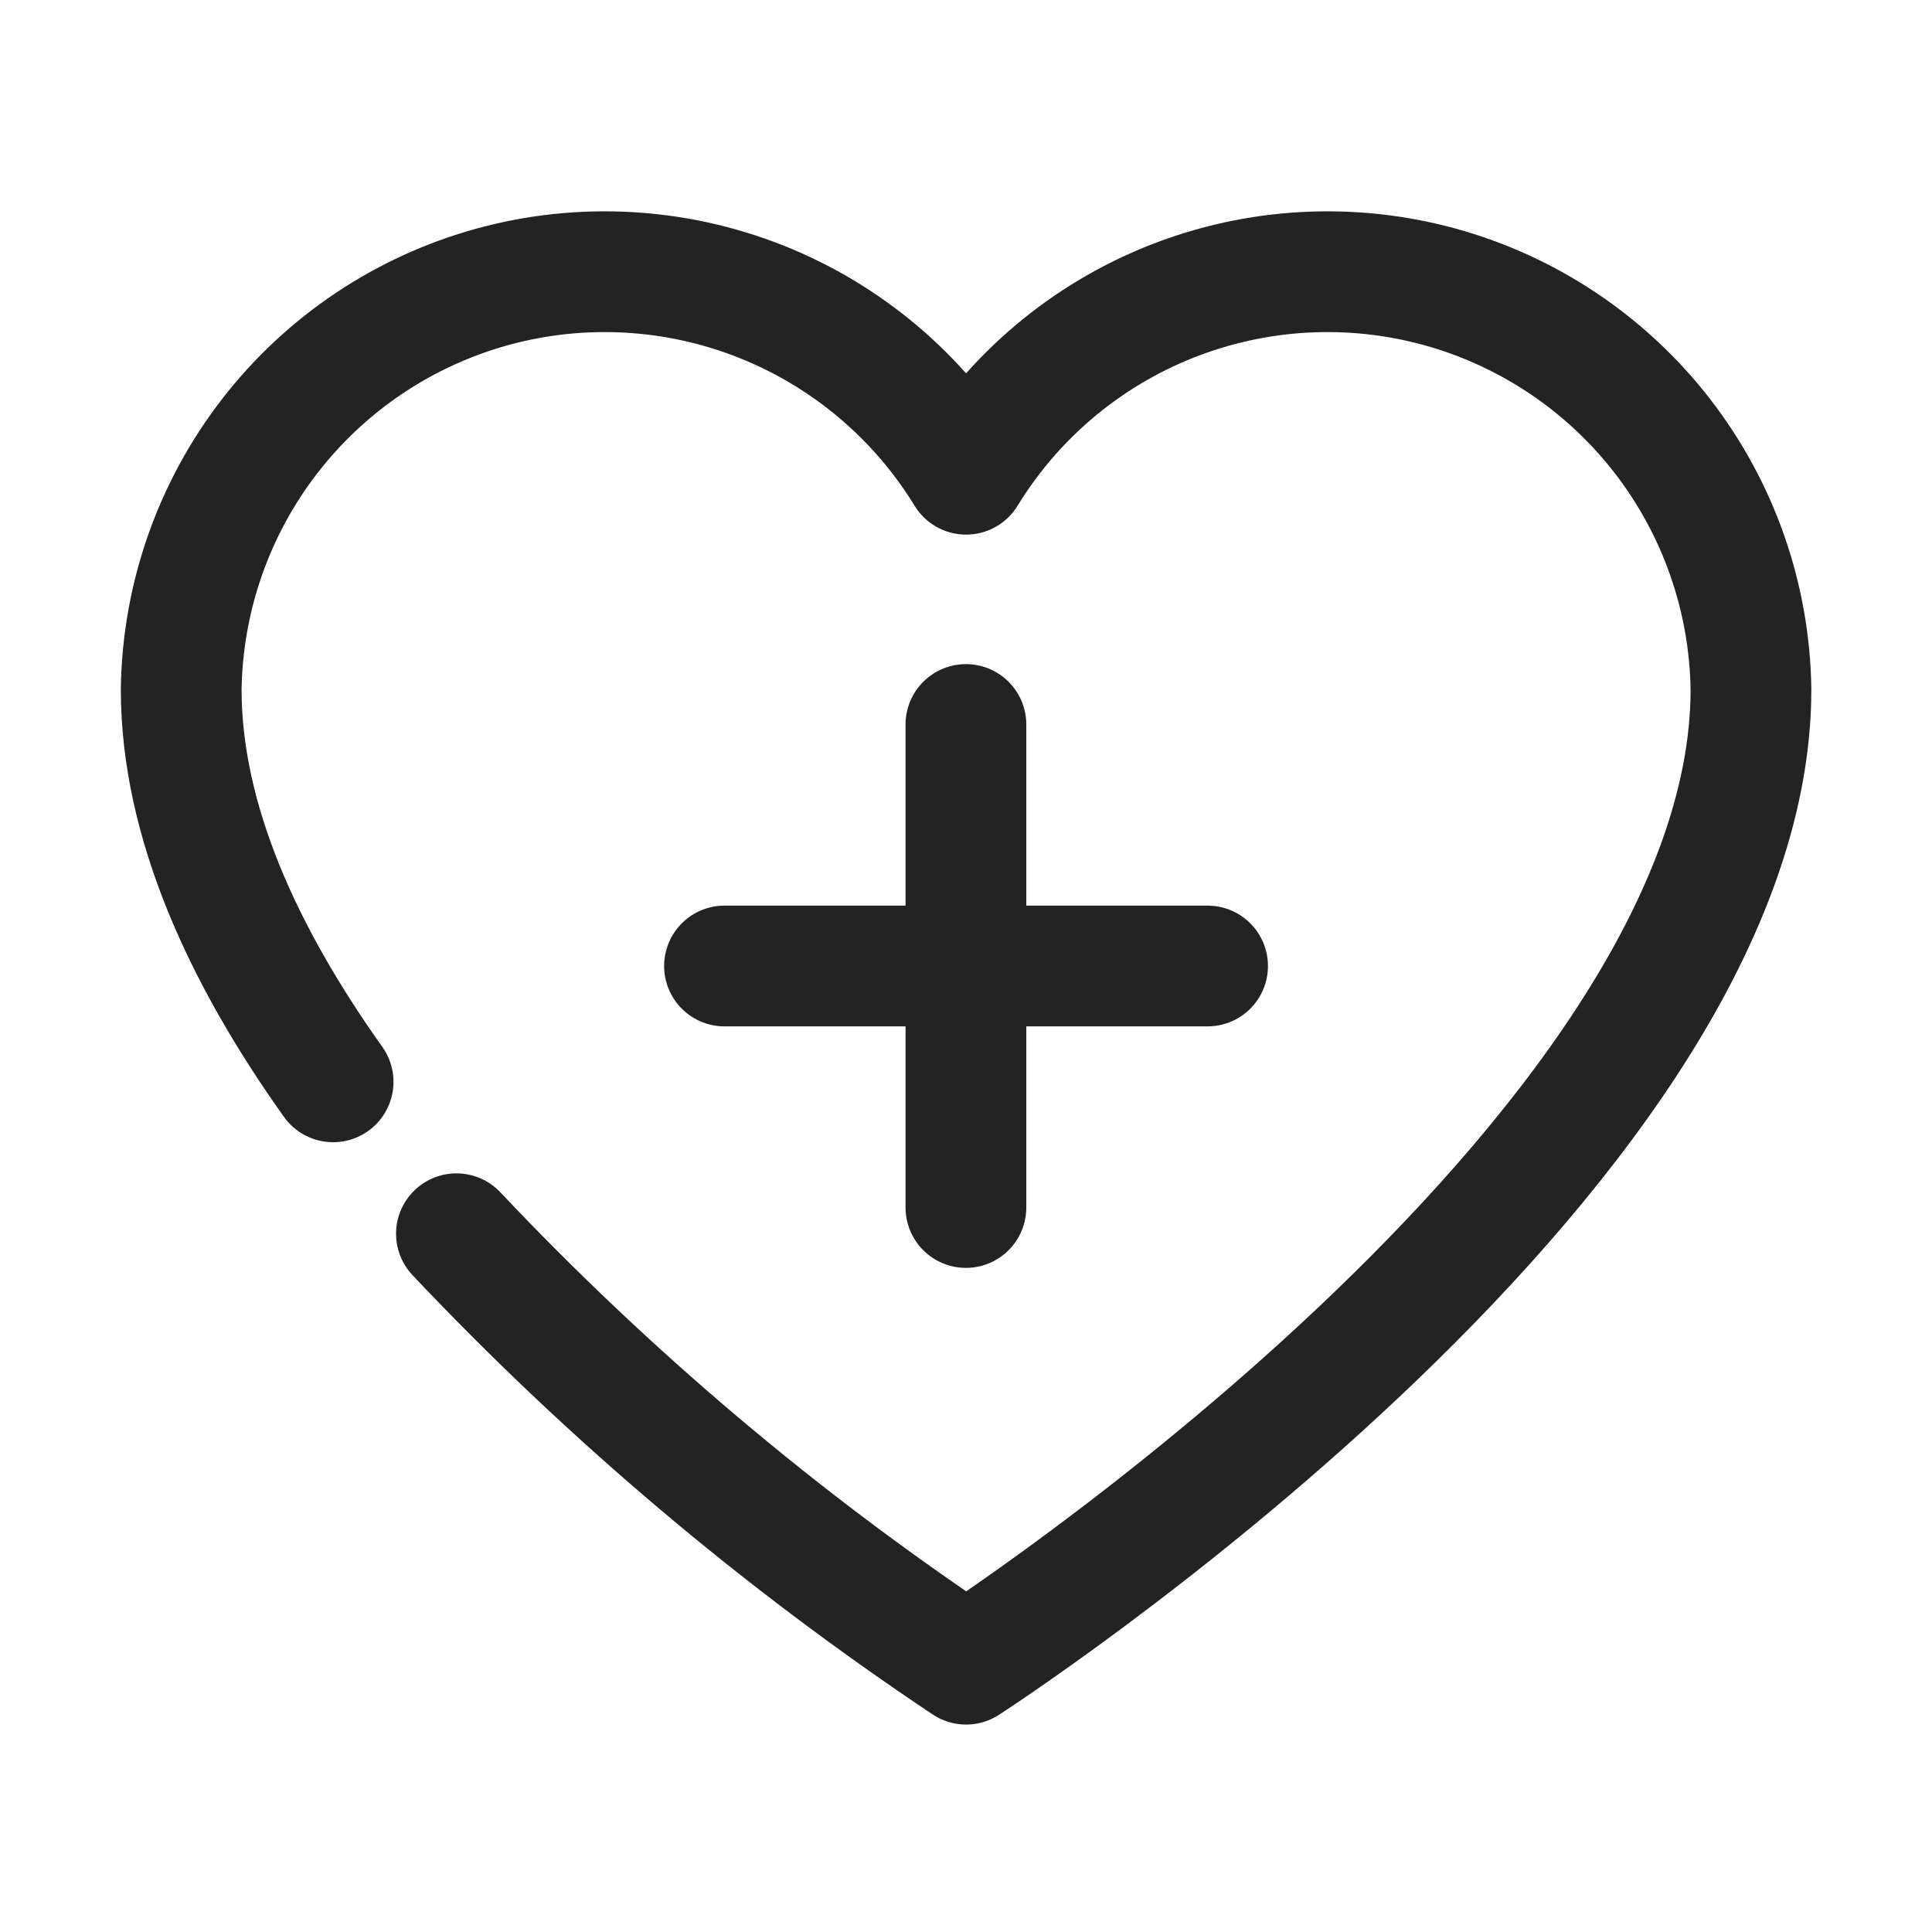
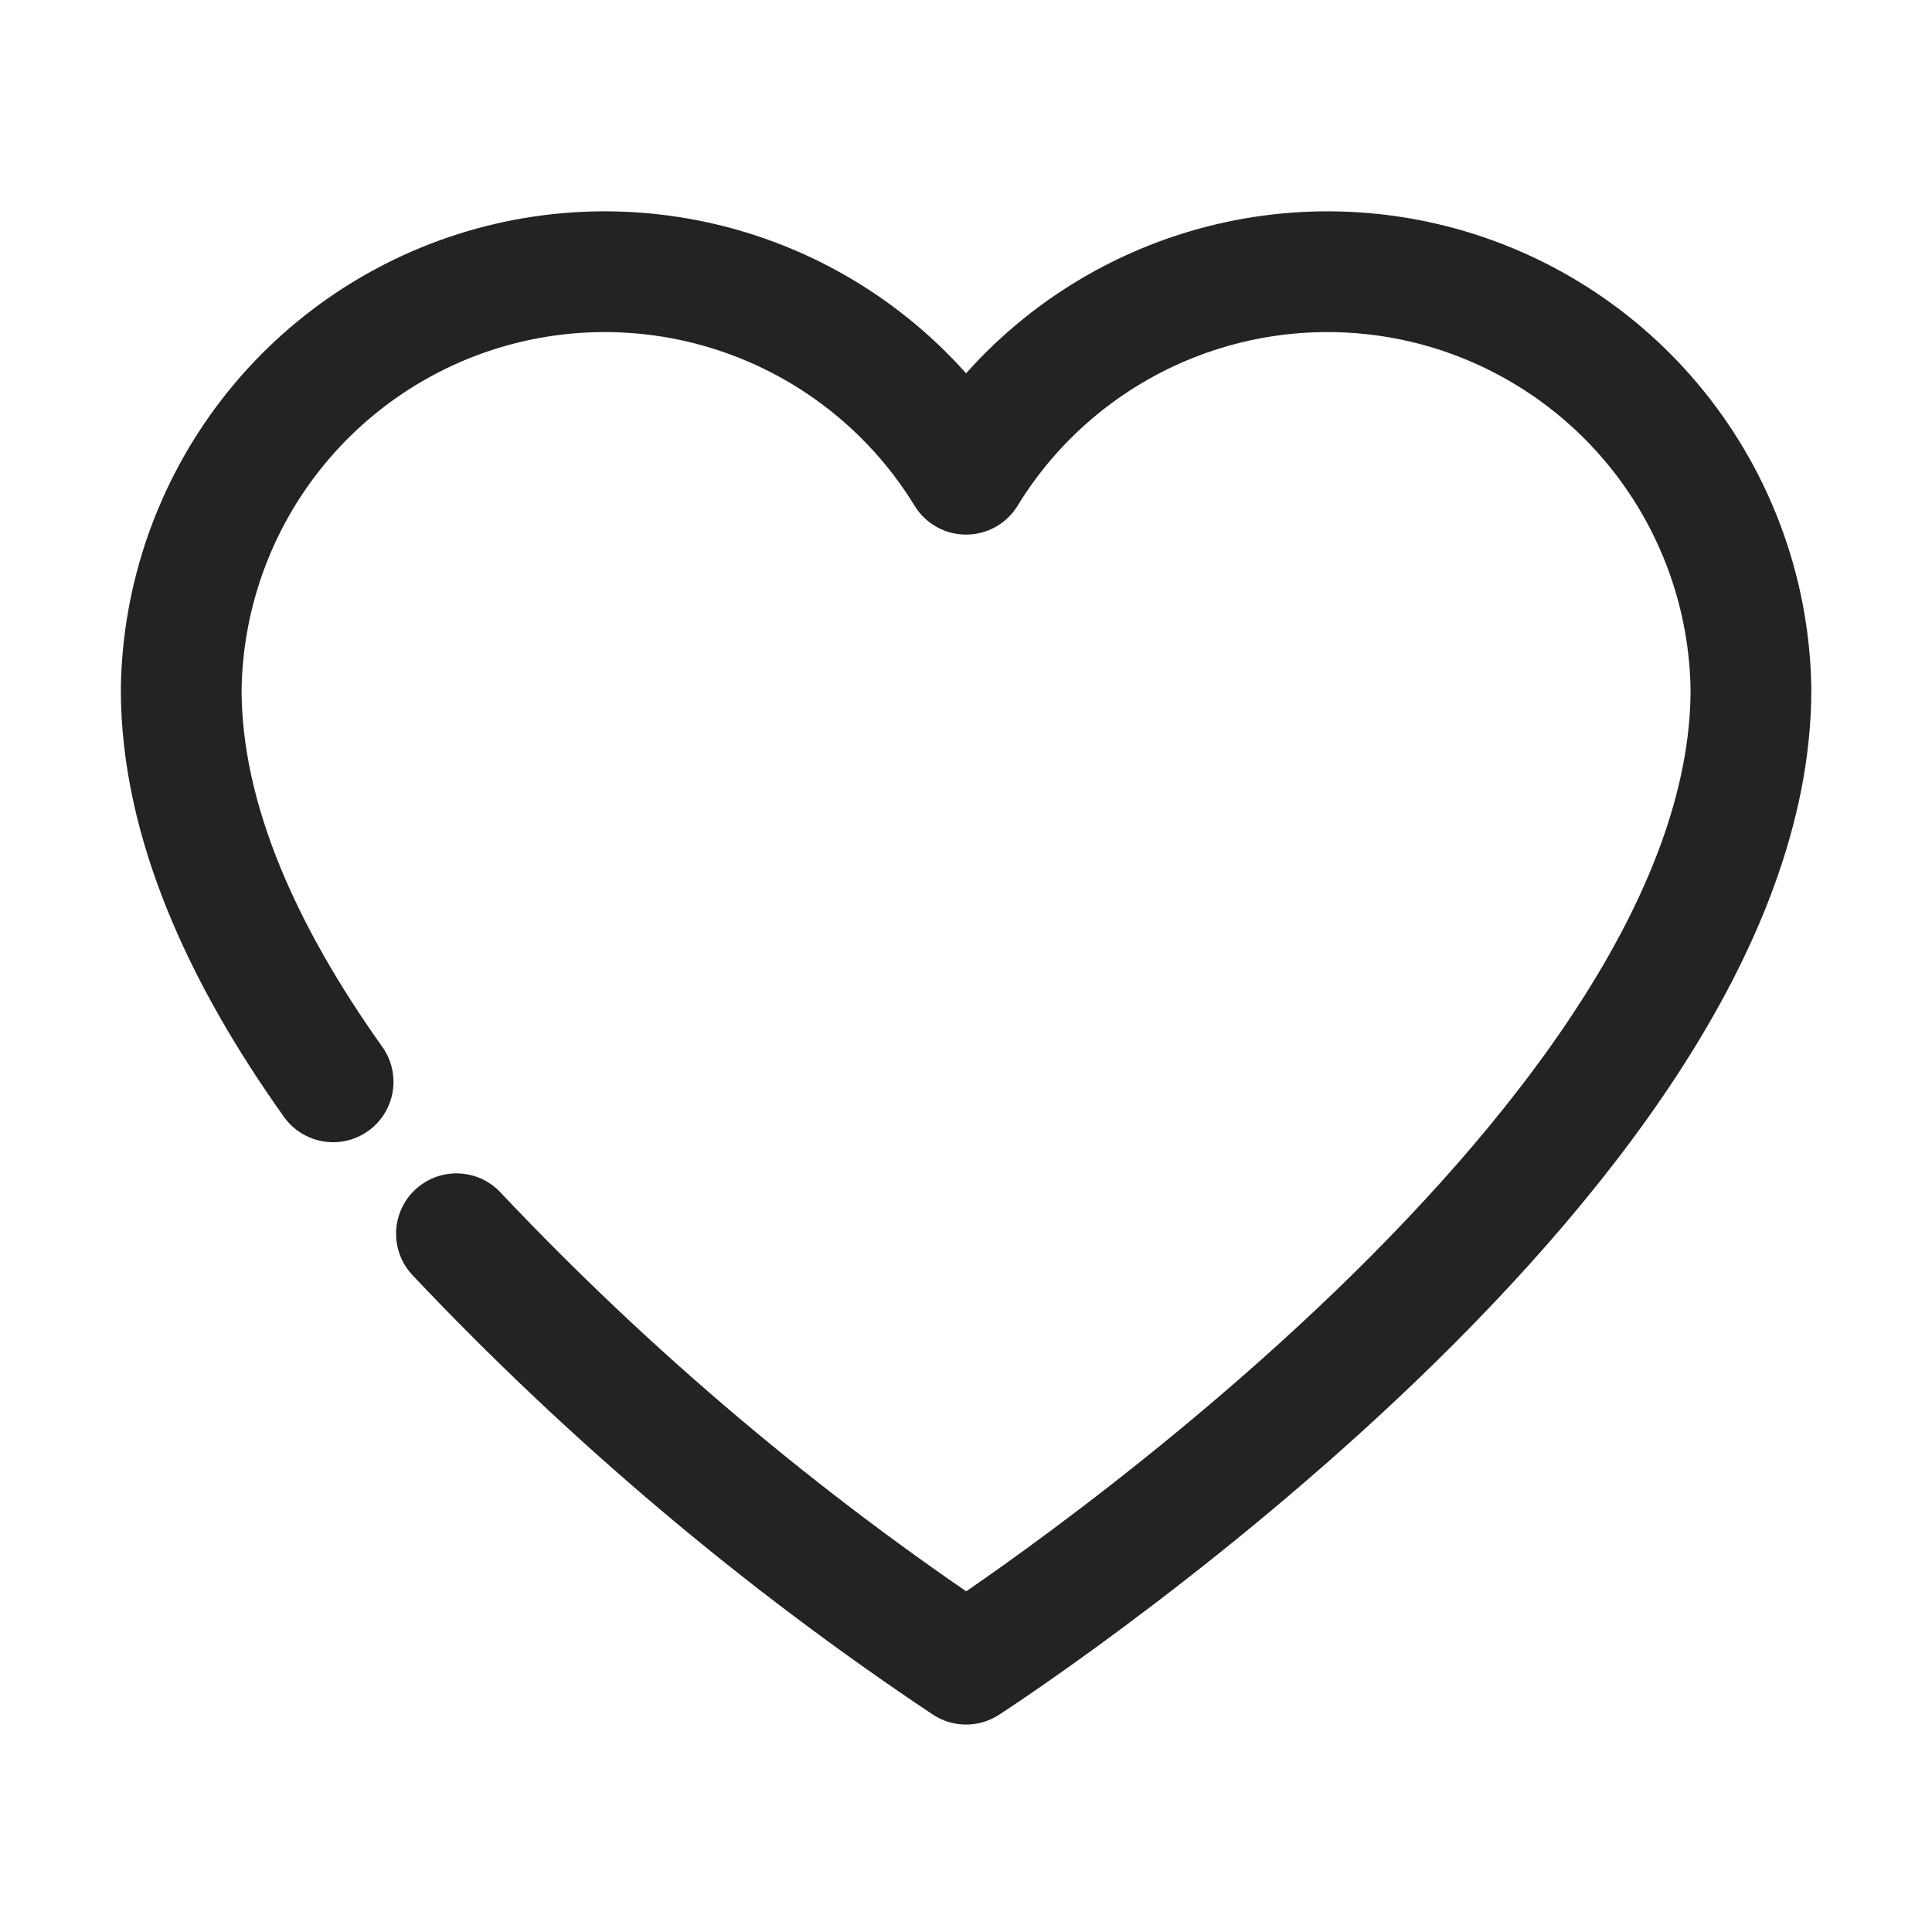
<svg xmlns="http://www.w3.org/2000/svg" width="24" height="24" viewBox="0 0 24 24" fill="none">
  <path d="M5.67 15.326C7.573 17.341 9.696 19.135 12.001 20.673C12.001 20.673 21.751 14.383 21.751 8.564C21.735 7.424 21.349 6.319 20.651 5.417C19.953 4.515 18.981 3.864 17.881 3.562C16.781 3.261 15.613 3.325 14.552 3.745C13.492 4.165 12.596 4.918 12.001 5.891C11.406 4.918 10.51 4.165 9.45 3.745C8.389 3.325 7.221 3.261 6.121 3.562C5.021 3.864 4.049 4.515 3.351 5.417C2.653 6.319 2.267 7.424 2.251 8.564C2.251 10.203 3.025 11.876 4.138 13.439" stroke="#232323" stroke-width="1.5" stroke-linecap="round" stroke-linejoin="round" />
-   <path d="M15.001 12H9" stroke="#232323" stroke-width="1.5" stroke-linecap="round" stroke-linejoin="round" />
-   <path d="M11.999 9V15" stroke="#232323" stroke-width="1.5" stroke-linecap="round" stroke-linejoin="round" />
</svg>